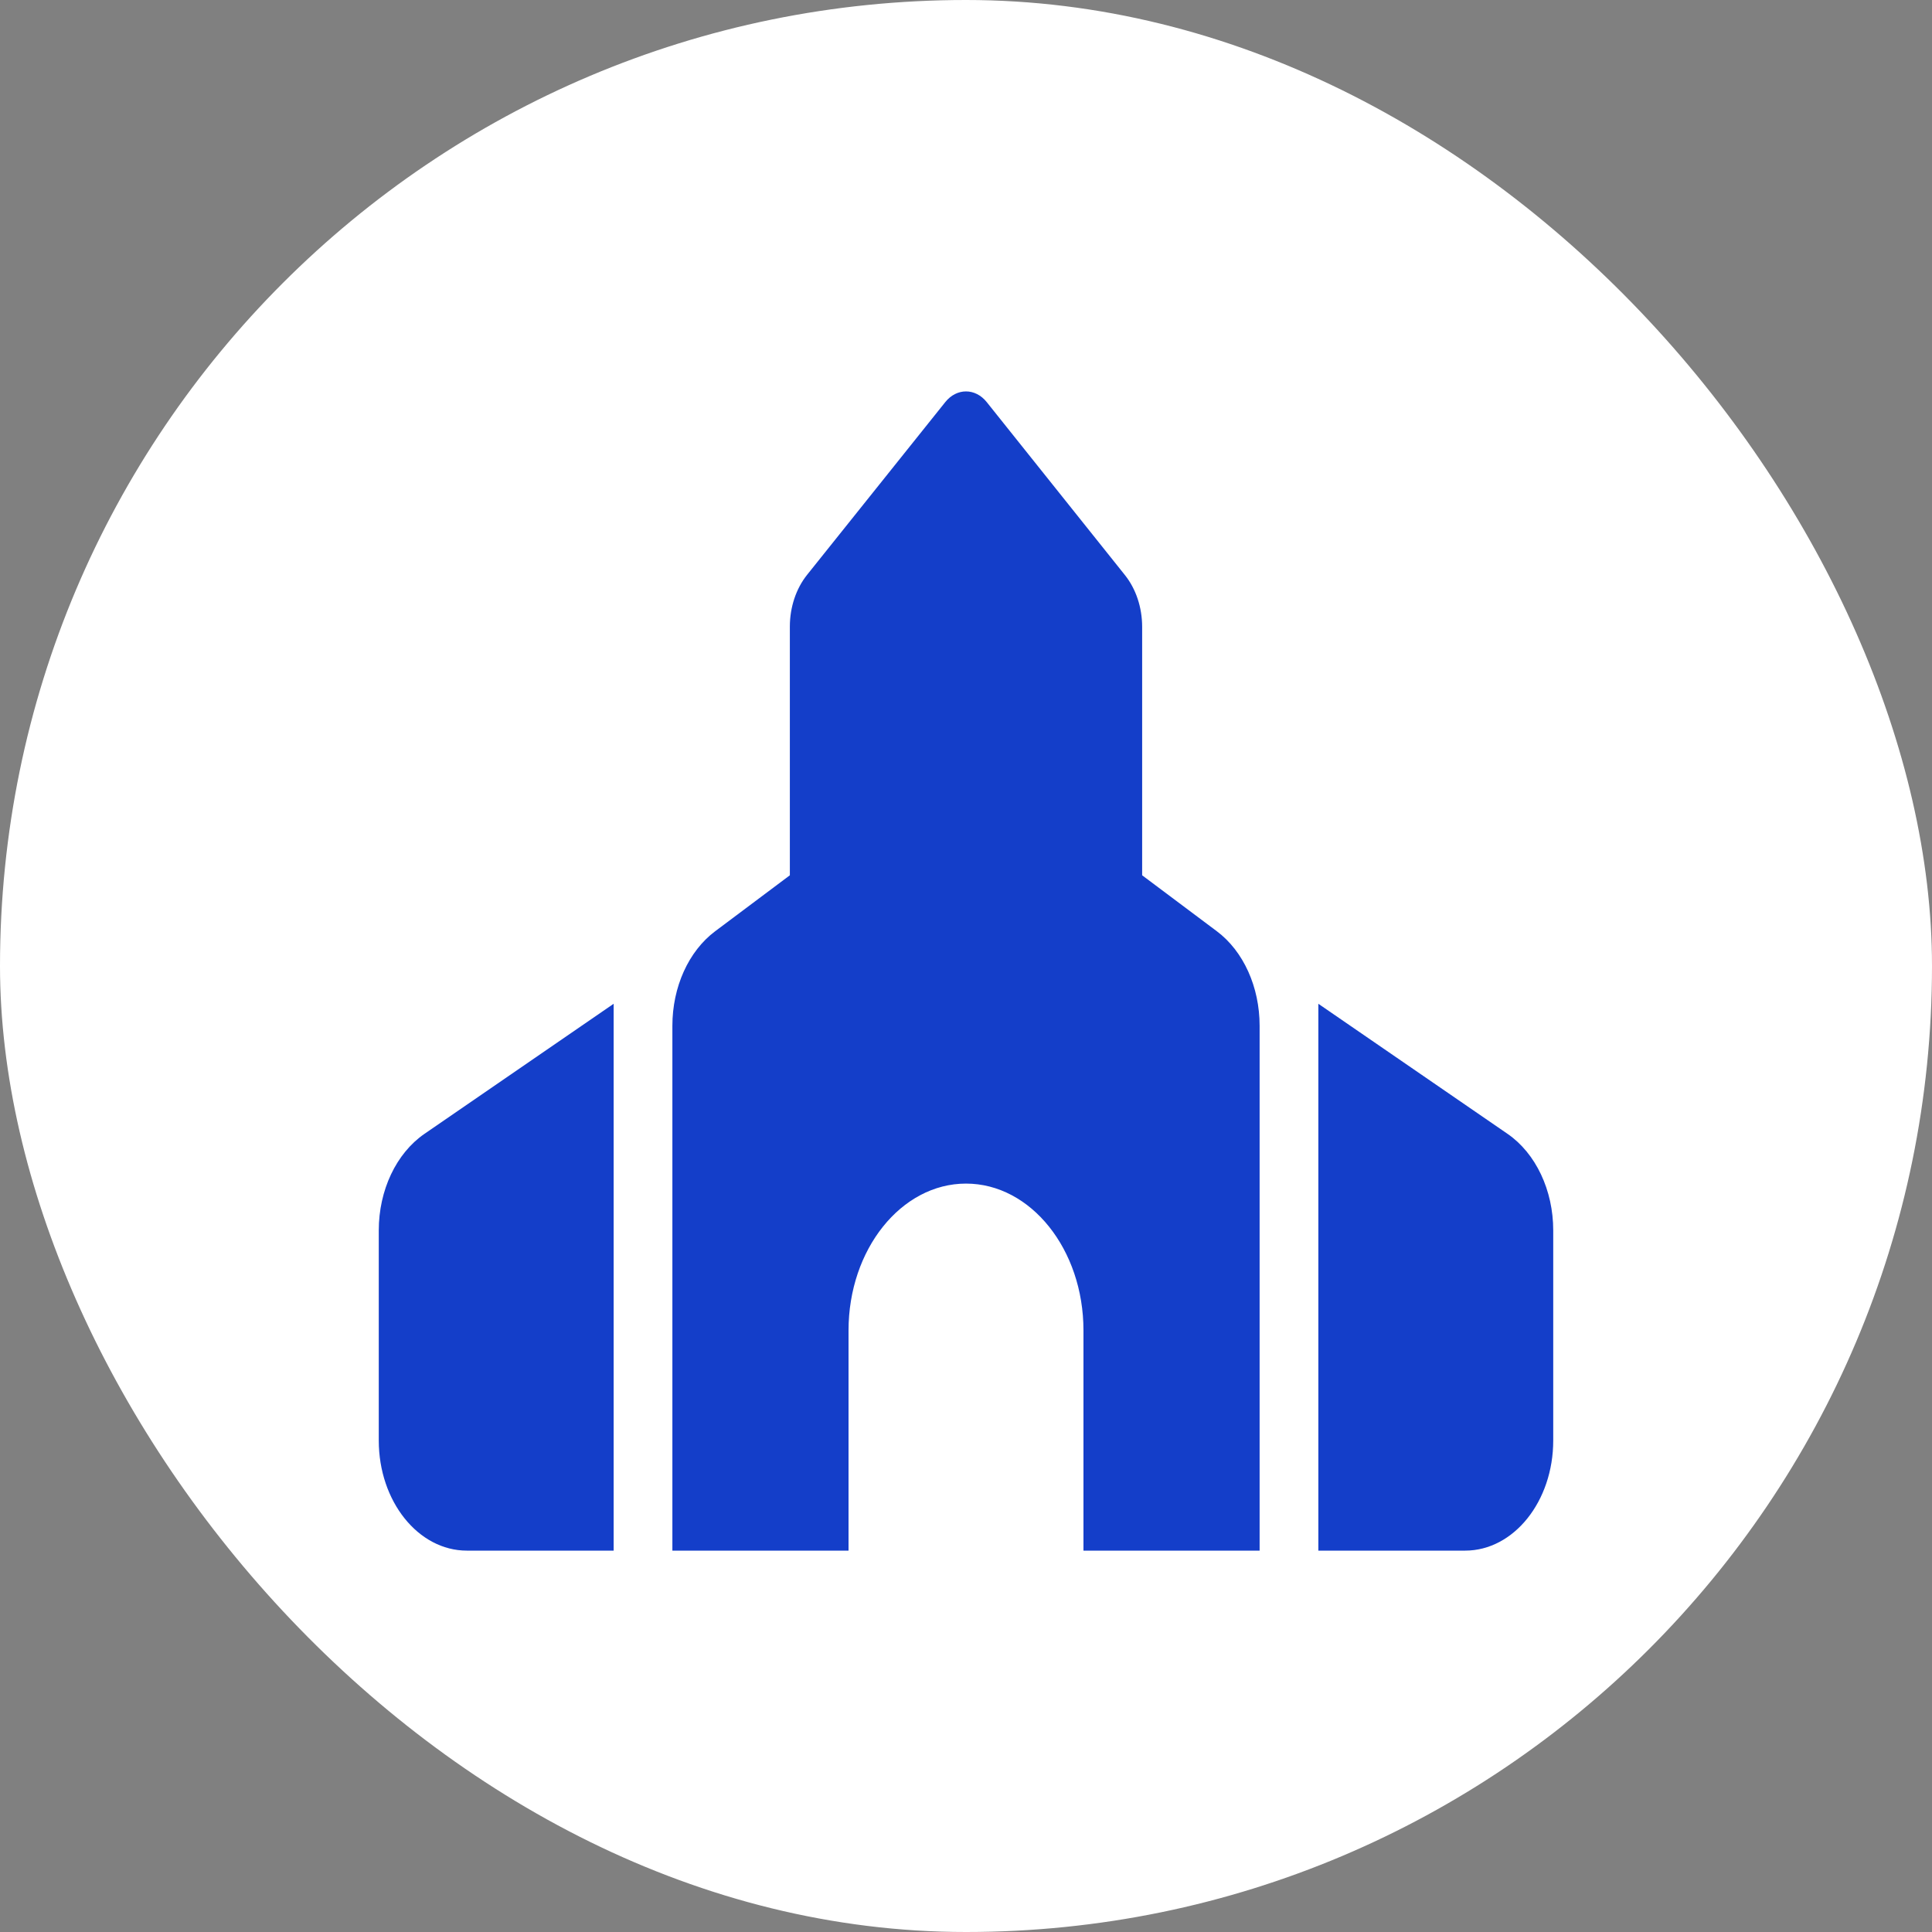
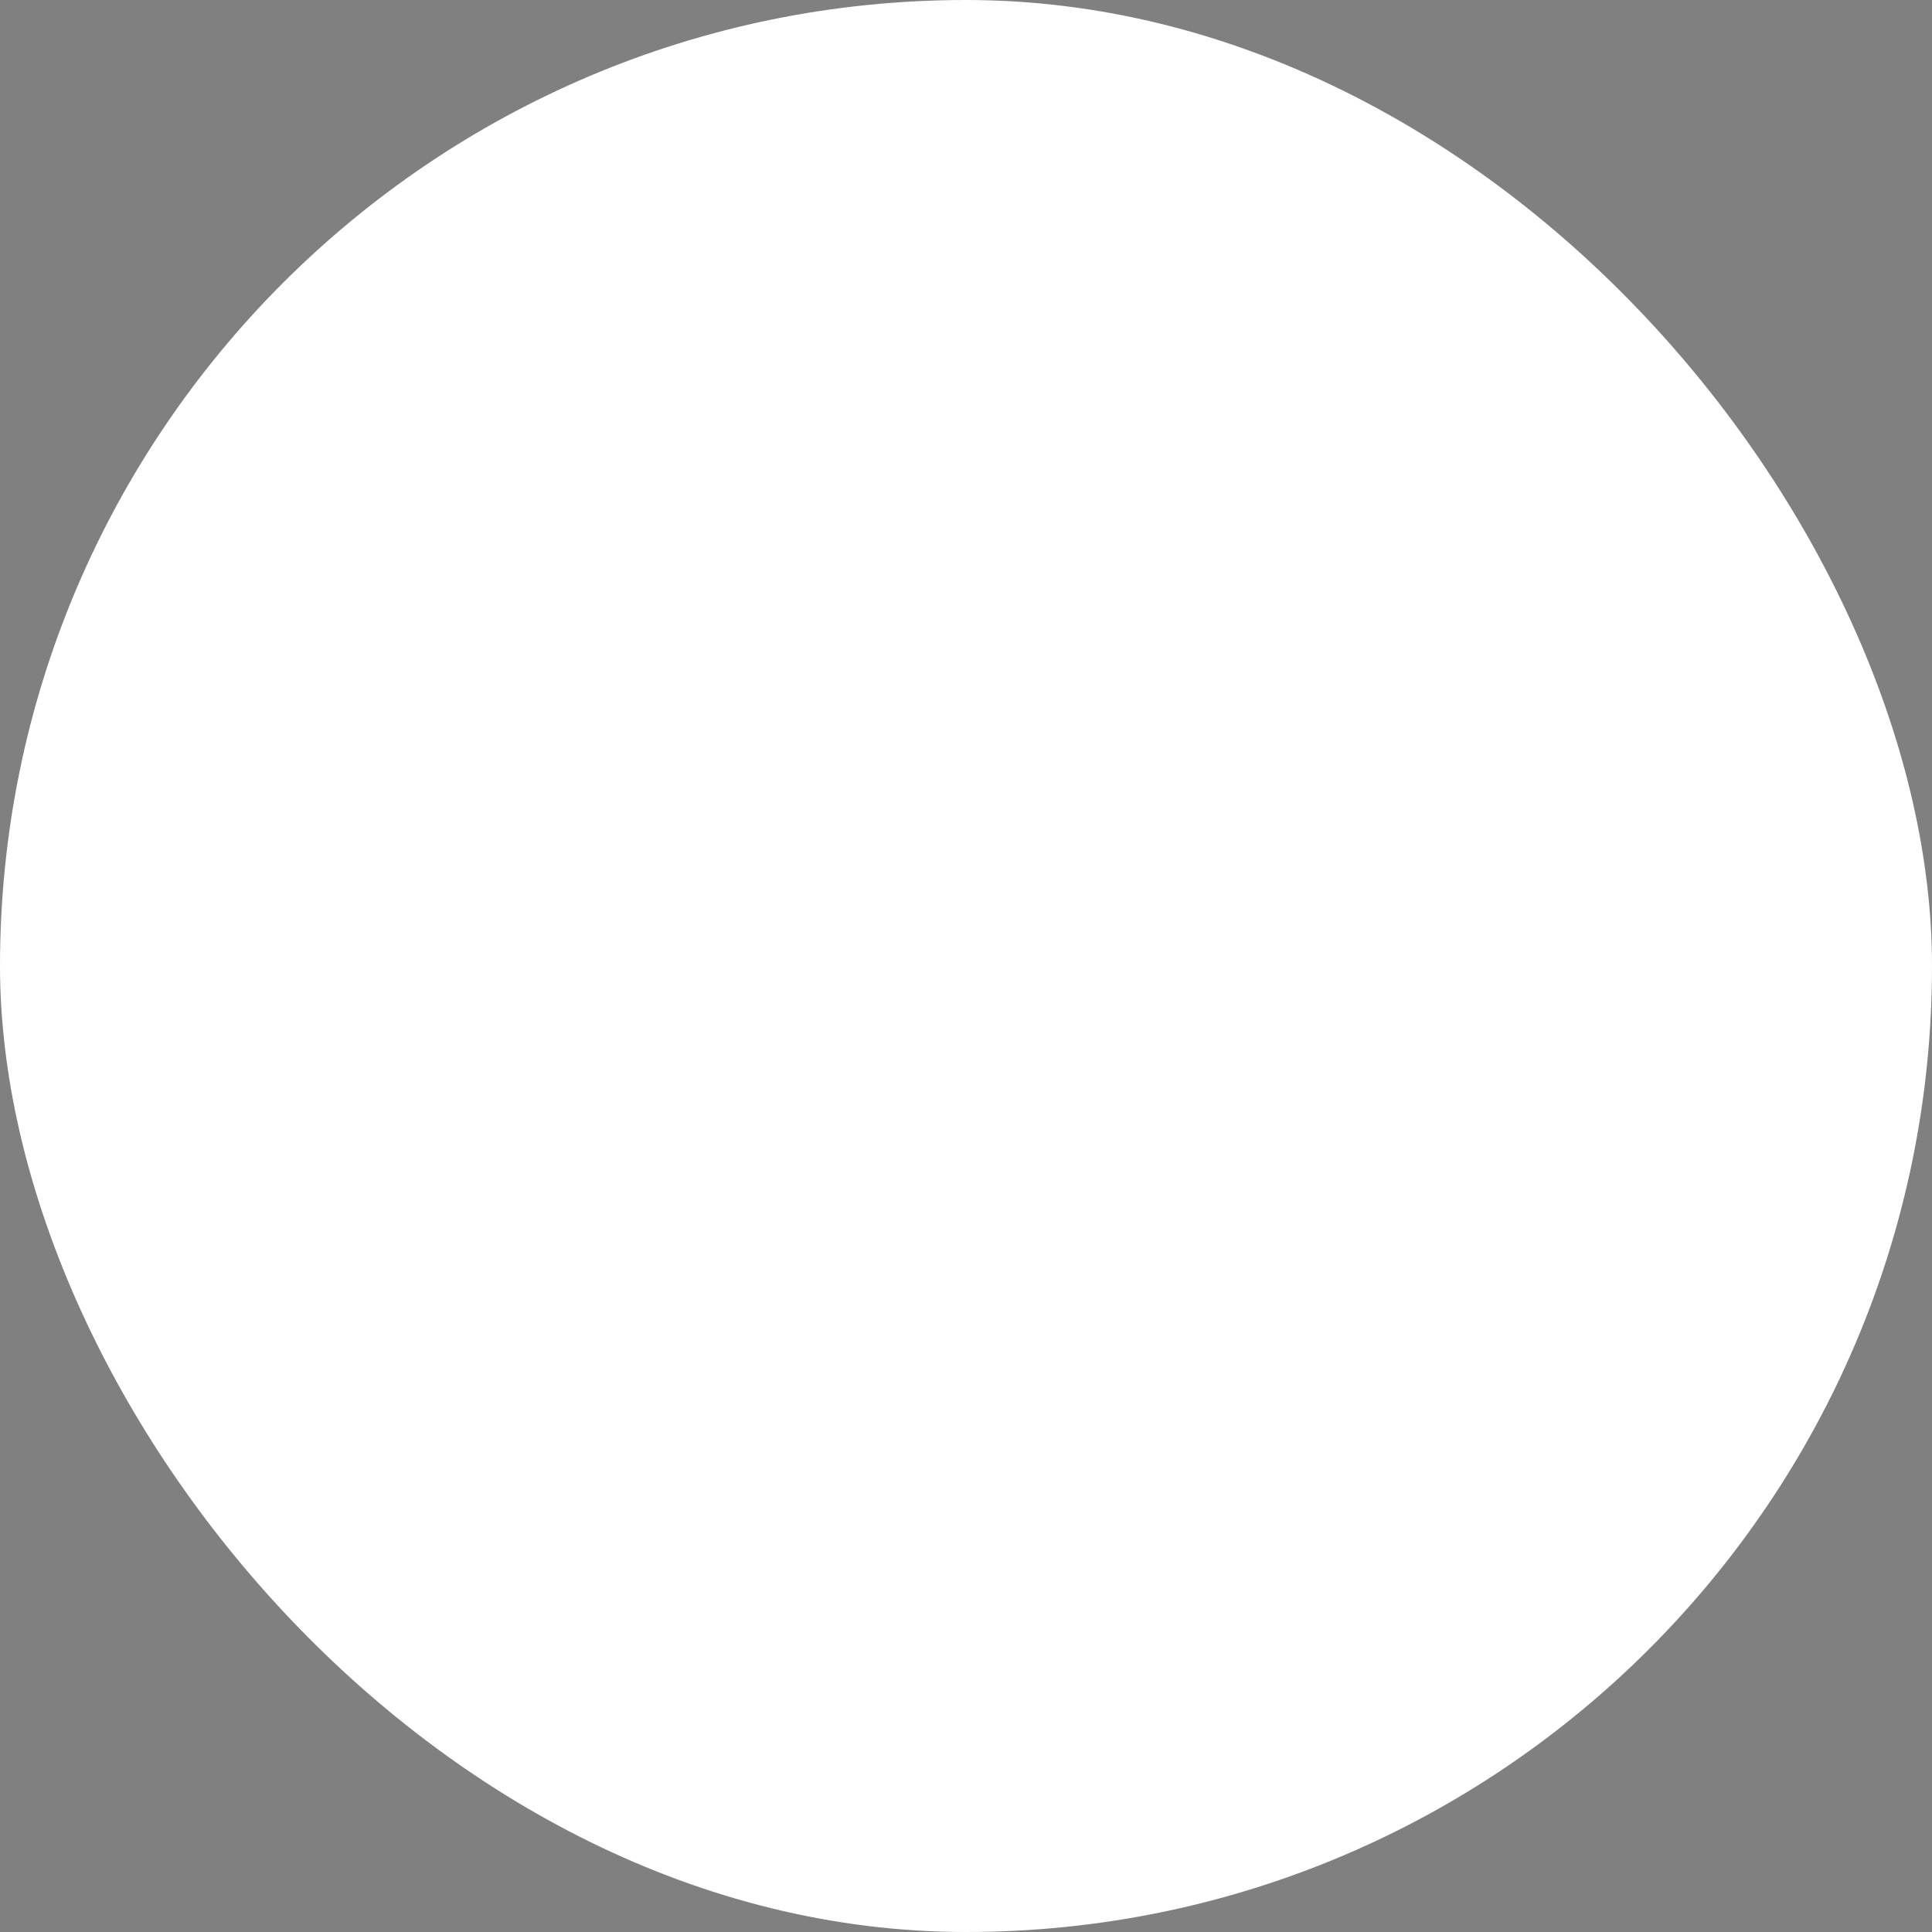
<svg xmlns="http://www.w3.org/2000/svg" width="40" height="40" viewBox="0 0 40 40" fill="none">
  <rect x="0" y="0" width="40" height="40" fill="#808080" stroke="none" />
  <rect width="40" height="40" rx="20" fill="white" />
-   <path d="M16.353 12.979V18.122L14.806 19.281C14.255 19.694 13.921 20.435 13.921 21.238V32.104H17.568V27.545C17.568 25.868 18.659 24.505 20 24.505C21.341 24.505 22.432 25.868 22.432 27.545V32.104H26.079V21.238C26.079 20.435 25.745 19.694 25.194 19.281L23.647 18.122V12.979C23.647 12.575 23.518 12.191 23.29 11.906L20.429 8.325C20.194 8.03 19.806 8.03 19.571 8.325L16.71 11.901C16.482 12.186 16.353 12.571 16.353 12.974V12.979ZM8.788 23.475C8.203 23.878 7.842 24.643 7.842 25.474V29.824C7.842 31.083 8.659 32.104 9.666 32.104H12.705V20.782L8.788 23.475ZM30.334 32.104C31.341 32.104 32.158 31.083 32.158 29.824V25.474C32.158 24.643 31.797 23.878 31.212 23.475L27.295 20.782V32.104H30.334Z" fill="#143EC9" />
</svg>